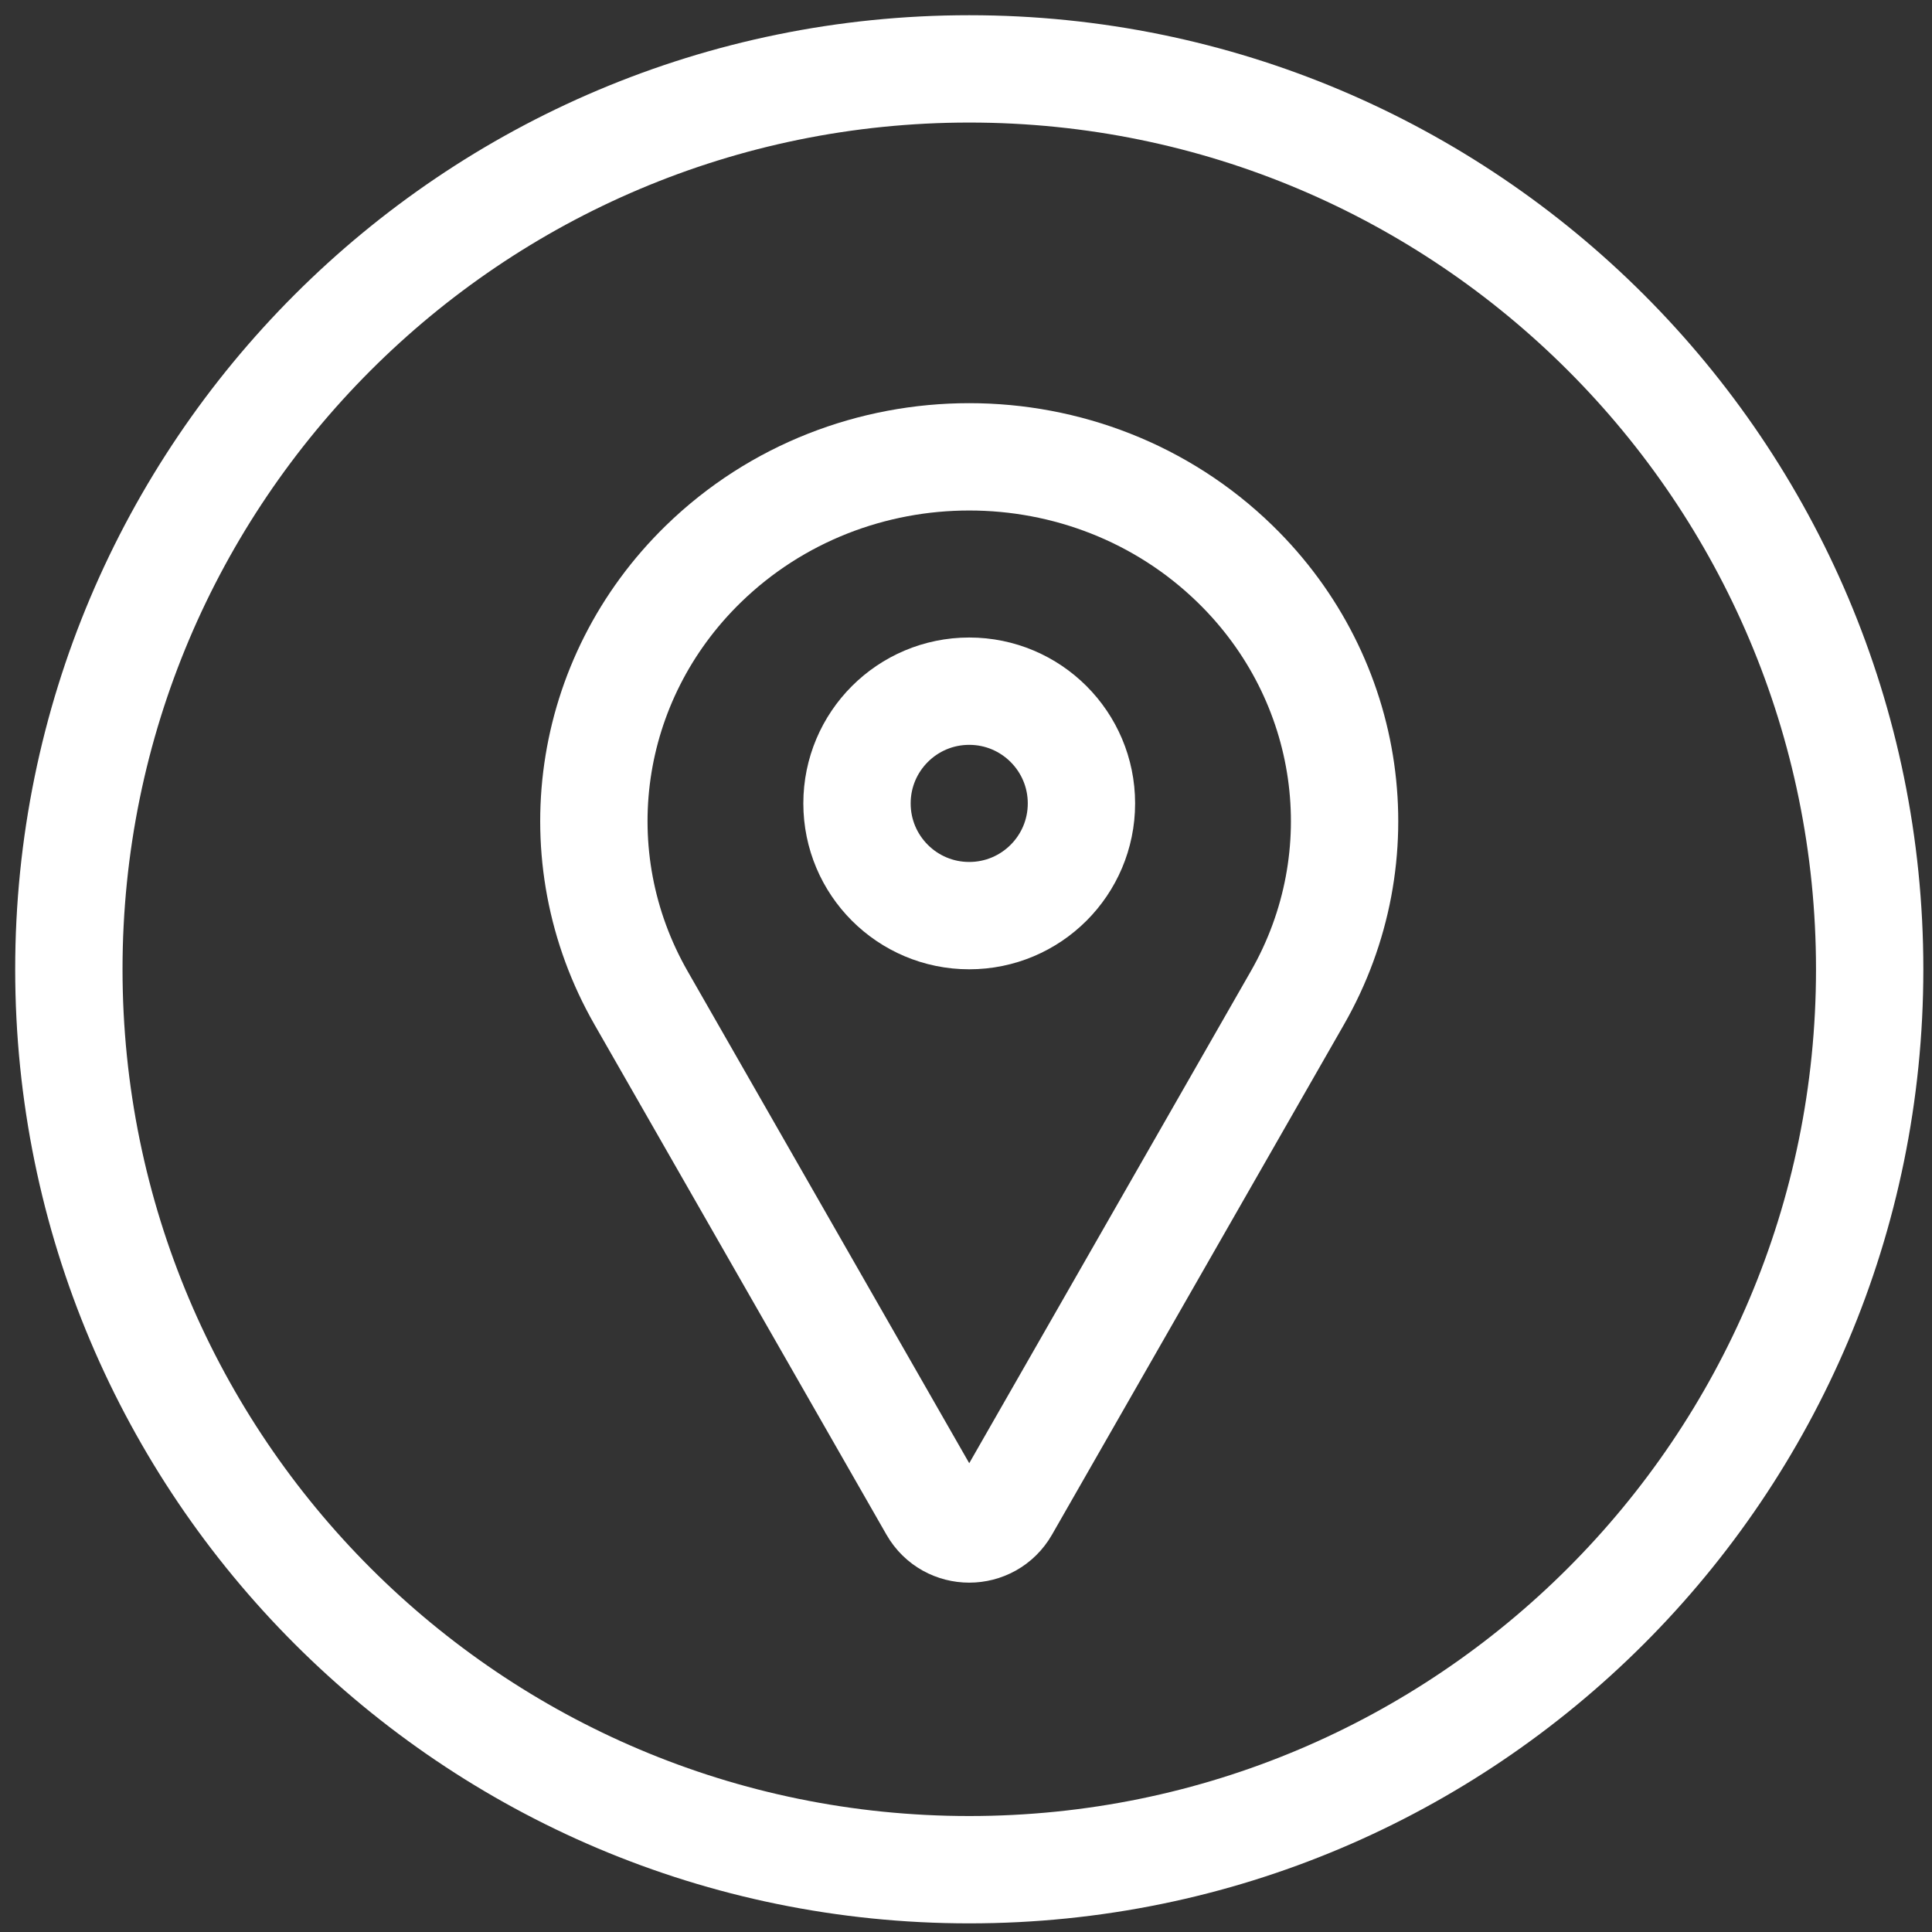
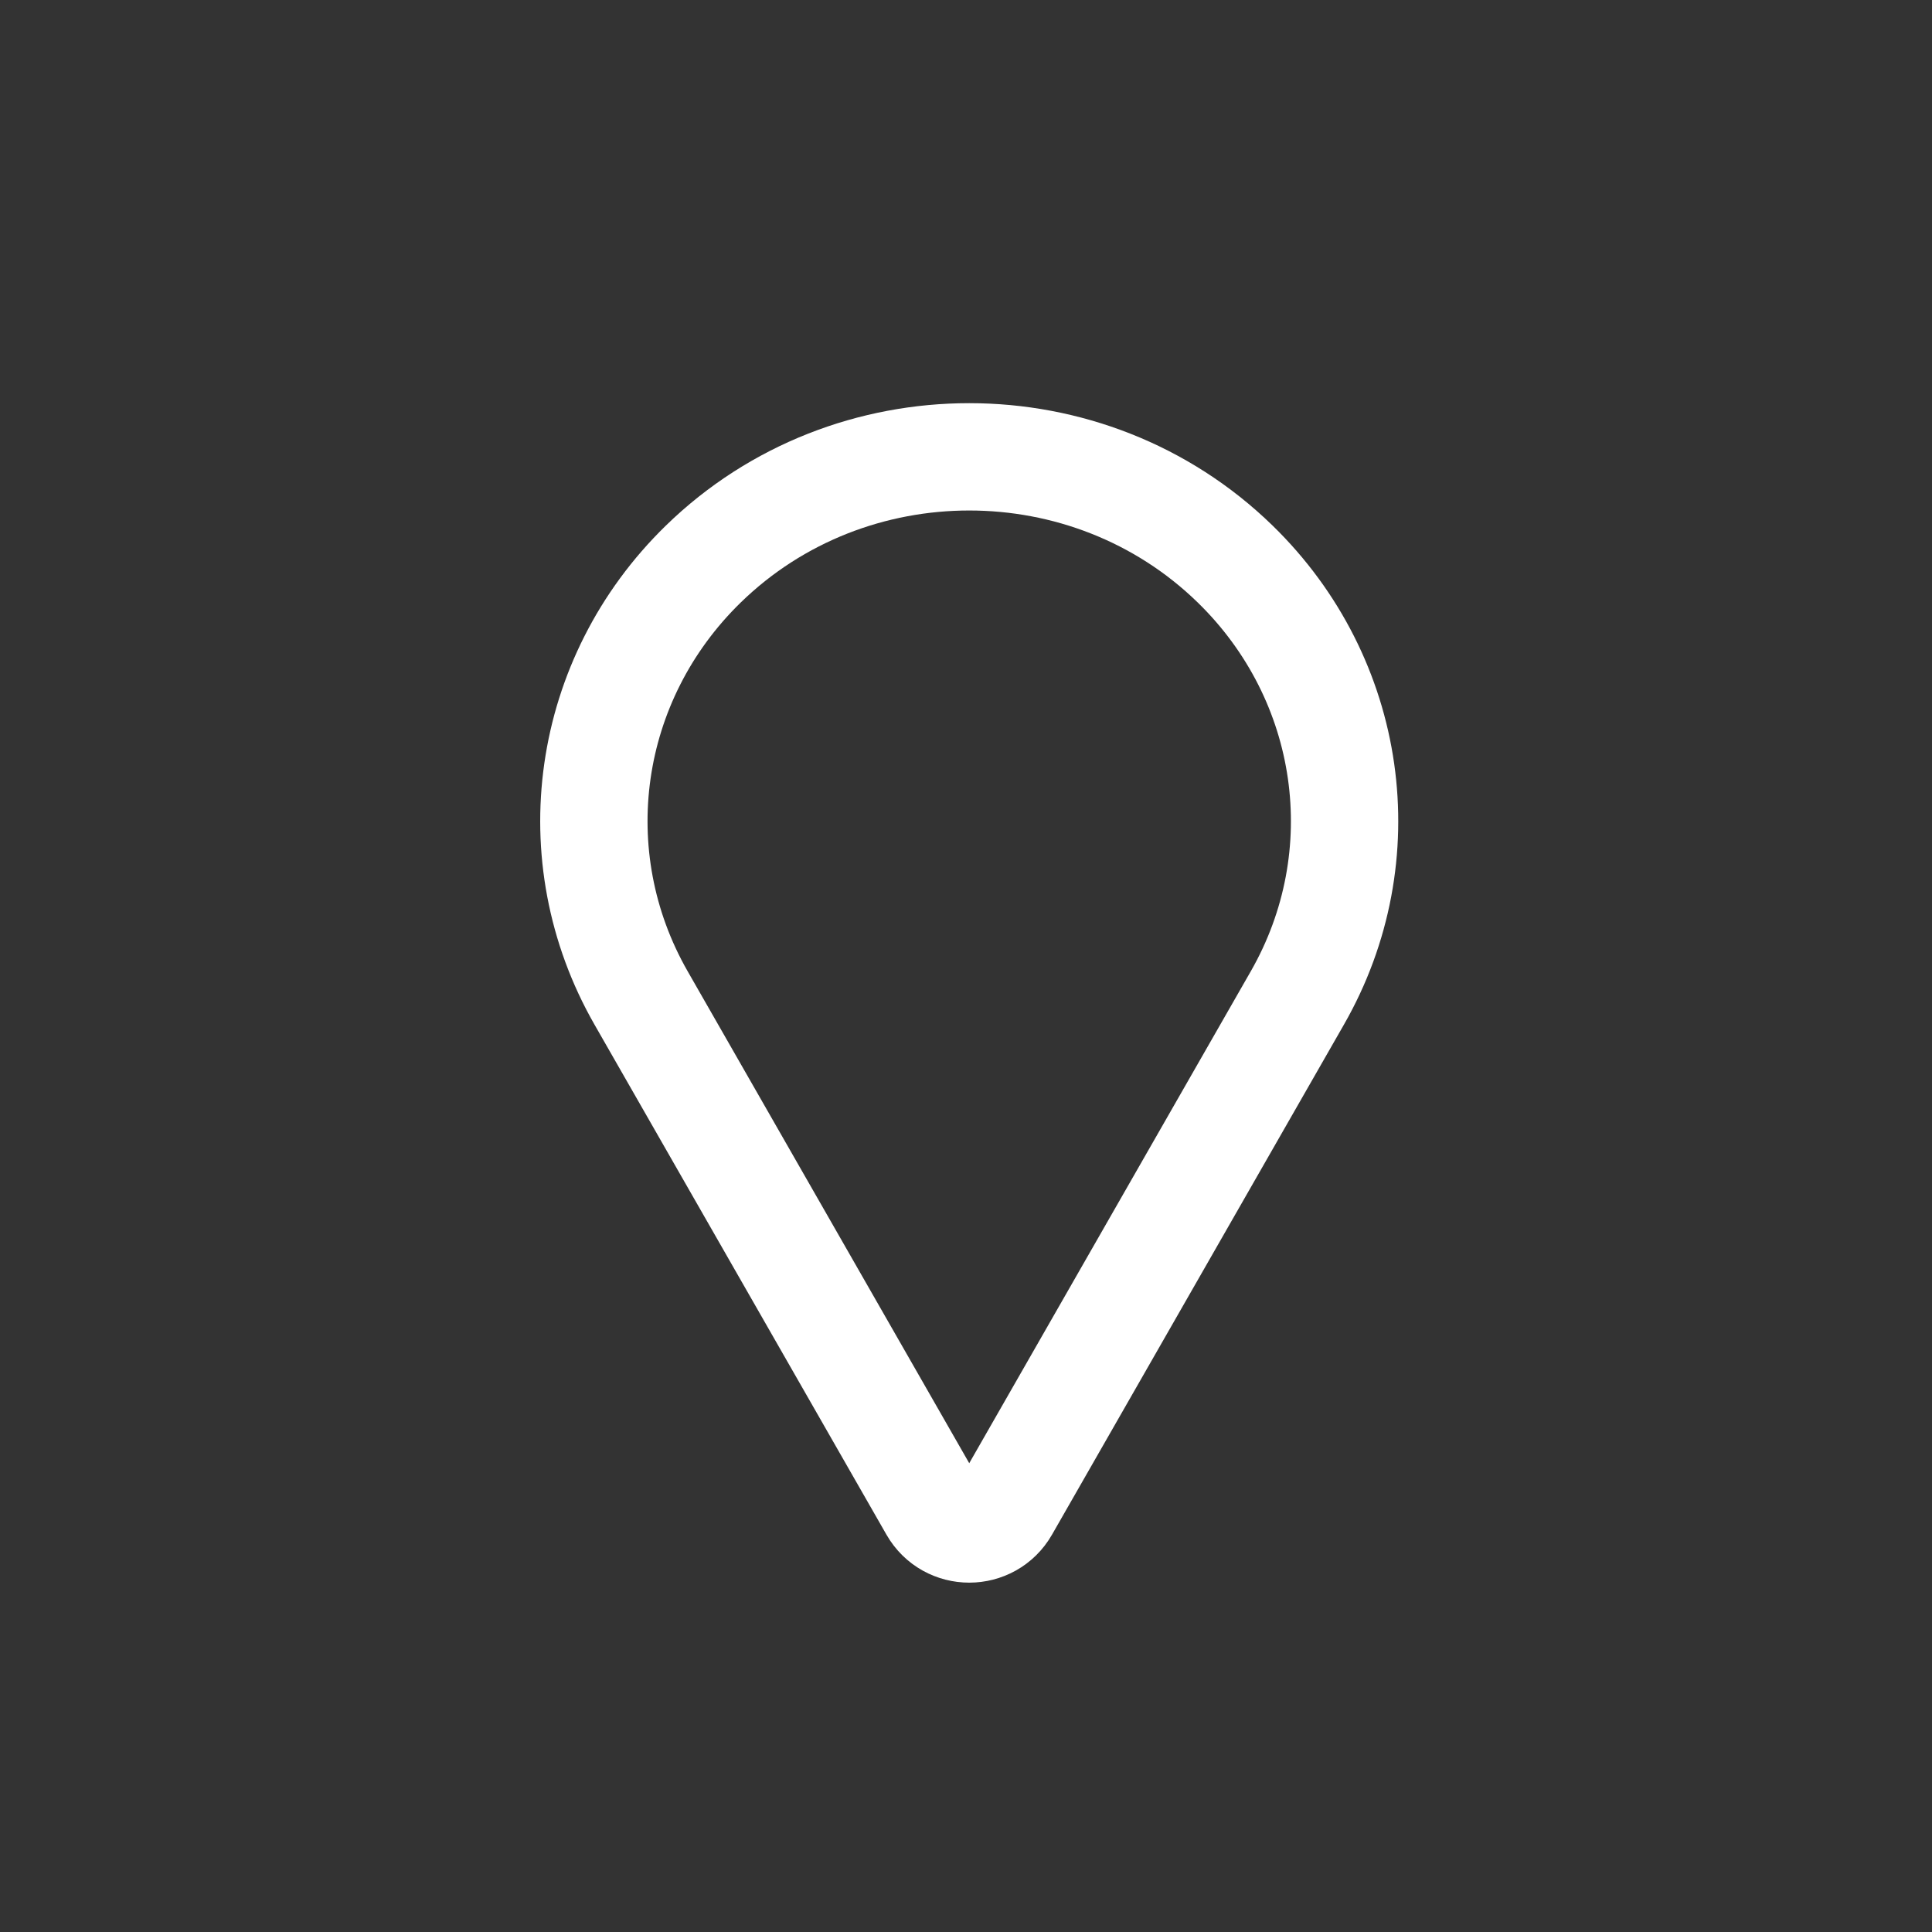
<svg xmlns="http://www.w3.org/2000/svg" width="81" height="81" viewBox="0 0 81 81" fill="none">
  <rect x="0" y="0" width="81" height="81" fill="#333333" stroke="none" />
  <g clip-path="url(#clip0_130_3477)">
-     <path d="M40.637 78.388C61.486 78.388 78.387 61.487 78.387 40.638C78.387 19.79 61.486 2.888 40.637 2.888C19.788 2.888 2.887 19.79 2.887 40.638C2.887 61.487 19.788 78.388 40.637 78.388Z" stroke="white" stroke-width="4.5" />
    <path d="M54.392 41.84L42.154 63.222C41.482 64.397 39.789 64.397 39.117 63.222L26.878 41.84C23.477 35.898 24.529 28.477 29.487 23.647C35.638 17.655 45.633 17.655 51.784 23.647C56.742 28.477 57.794 35.898 54.392 41.84Z" stroke="white" stroke-width="4.5" />
-     <path d="M40.635 38.388C43.233 38.388 45.34 36.282 45.34 33.683C45.34 31.085 43.233 28.978 40.635 28.978C38.036 28.978 35.93 31.085 35.93 33.683C35.93 36.282 38.036 38.388 40.635 38.388Z" stroke="white" stroke-width="4.5" />
  </g>
  <defs>
    <clipPath id="clip0_130_3477">
      <rect width="81" height="81" fill="white" />
    </clipPath>
  </defs>
</svg>